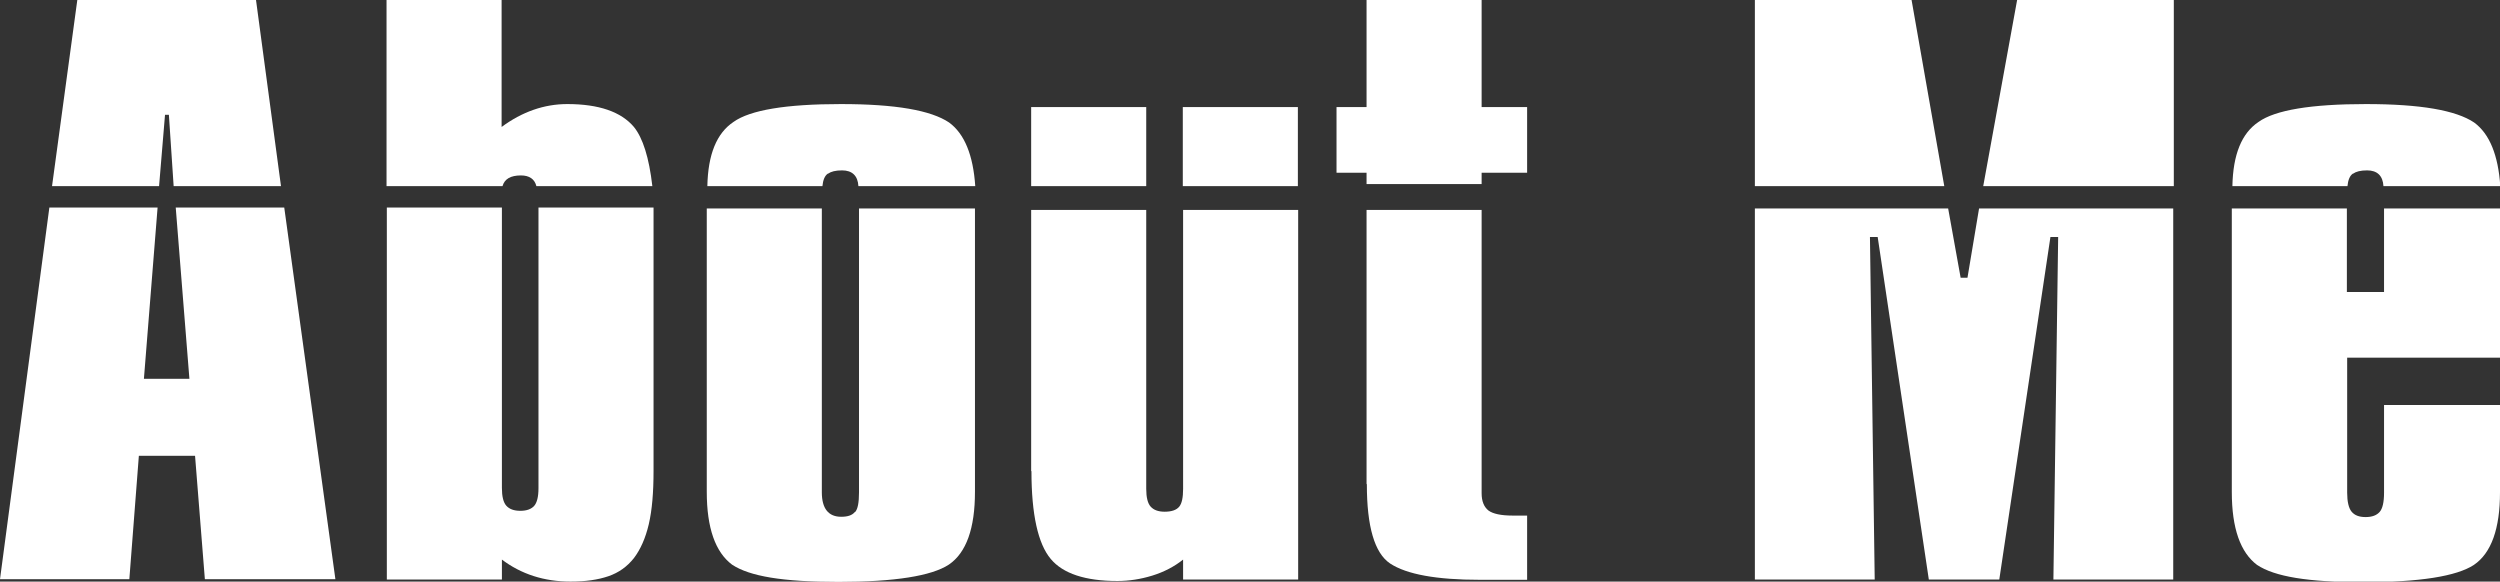
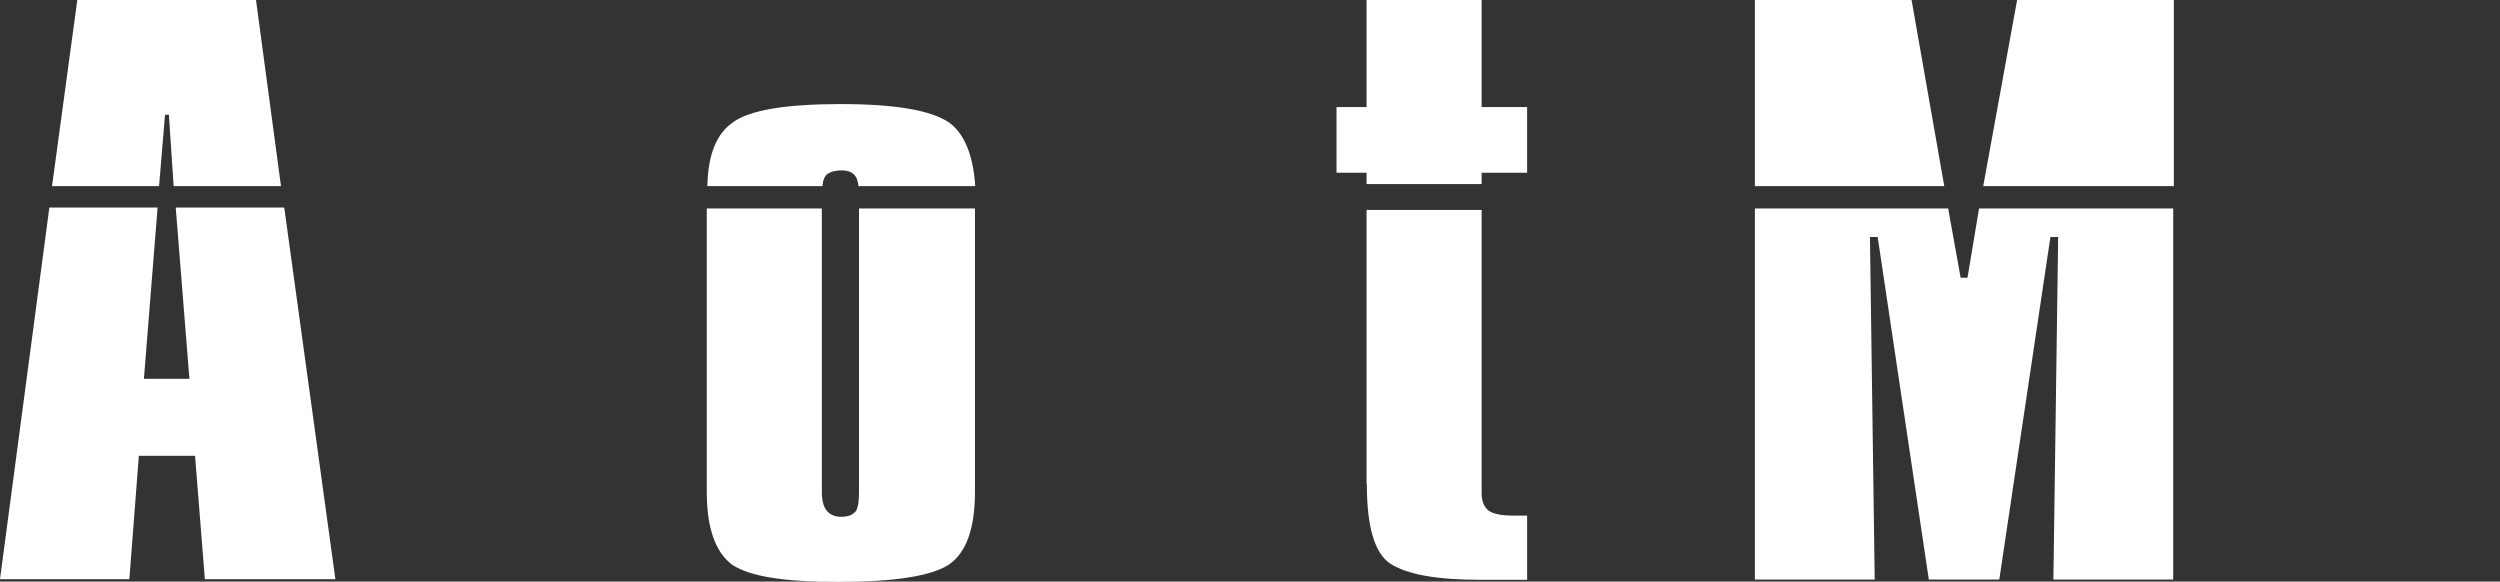
<svg xmlns="http://www.w3.org/2000/svg" id="Layer_2" data-name="Layer 2" viewBox="0 0 84.08 19.56">
  <rect x="0" y="0" width="84.08" height="19.56" fill="#333333" stroke="none" />
  <defs>
    <style>
      .cls-1 {
        fill: #fff;
      }
    </style>
  </defs>
  <g id="pagina002">
    <g id="Layer_176" data-name="Layer 176">
      <g>
        <path class="cls-1" d="M5.92,6.98h3.64l1.72,12.5h-4.39l-.33-4.15h-1.89l-.32,4.15H0L1.66,6.98h3.64l-.46,5.76h1.53l-.46-5.76ZM8.61,0l.84,6.26h-3.61l-.16-2.4h-.13l-.2,2.4H1.75L2.6,0h6.01Z" />
-         <path class="cls-1" d="M16.87,0v4.27c.69-.51,1.43-.77,2.21-.77,1.06,0,1.81.26,2.24.77.3.37.51,1.03.62,1.99h-3.9c-.06-.24-.24-.36-.52-.36-.35,0-.55.12-.62.36h-3.9V0h3.87ZM17.96,17.02c.1-.11.15-.31.15-.6V6.98h3.87v8.86c0,.72-.05,1.32-.16,1.79-.11.47-.28.85-.5,1.14-.23.29-.51.49-.86.61s-.77.18-1.27.18c-.89,0-1.66-.25-2.31-.74v.67h-3.87V6.98h3.87v9.43c0,.29.05.49.15.6.1.11.25.17.47.17s.37-.06.47-.17Z" />
        <path class="cls-1" d="M27.84,5.84c-.1.07-.16.21-.18.42h-3.87c.02-1.06.31-1.78.88-2.16.56-.4,1.77-.6,3.61-.6s3.03.21,3.64.62c.52.38.81,1.1.88,2.14h-3.93c-.02-.35-.21-.53-.55-.53-.22,0-.37.04-.47.11ZM28.76,17.22c.09-.1.13-.32.13-.66V7.01h3.9v9.53c0,1.23-.29,2.05-.88,2.45-.58.38-1.82.58-3.71.58s-2.99-.19-3.58-.58c-.56-.42-.85-1.23-.85-2.45V7.01h3.87v9.55c0,.54.22.82.65.82.22,0,.37-.05.46-.16Z" />
-         <path class="cls-1" d="M38.55,3.6v2.66h-3.87v-2.66h3.87ZM34.68,15.84V7.06h3.87v9.38c0,.29.05.49.15.6.1.11.25.17.47.17.24,0,.4-.06.49-.17.09-.11.13-.31.13-.6V7.06h3.87v12.43h-3.87v-.67c-.3.24-.65.42-1.04.54-.39.12-.78.18-1.17.18-1.08,0-1.83-.25-2.24-.74-.43-.51-.65-1.5-.65-2.95ZM43.65,6.26h-3.87v-2.66h3.87v2.66Z" />
        <path class="cls-1" d="M49.83,0v3.6h1.53v2.21h-1.53v.38h-3.87v-.38h-1.01v-2.21h1.01V0h3.87ZM45.96,16.27V7.06h3.87v9.53c0,.27.08.46.23.58.15.11.42.17.81.17h.49v2.16h-1.59c-1.45,0-2.46-.18-3.02-.55-.52-.35-.78-1.24-.78-2.66Z" />
        <path class="cls-1" d="M64.29,0l1.1,6.26h-6.37V0h5.27ZM59.02,19.49V7.01h6.5l.42,2.33h.23l.39-2.33h6.53v12.48h-4.03l.16-11.52h-.26l-1.72,11.52h-2.37l-1.72-11.52h-.26l.16,11.52h-4.03ZM73.1,6.26h-6.4l1.14-6.26h5.27v6.26Z" />
-         <path class="cls-1" d="M79.13,5.84c-.1.07-.16.21-.18.42h-3.87c.02-1.06.31-1.78.88-2.16.56-.4,1.77-.6,3.61-.6s3.03.21,3.64.62c.52.38.81,1.1.88,2.14h-3.93c-.02-.35-.21-.53-.55-.53-.22,0-.37.04-.47.11ZM80.18,9.82v-2.81h3.9v5.02h-5.14v4.54c0,.3.05.52.15.64s.25.18.47.18.37-.06.47-.17.15-.33.15-.65v-2.95h3.9v2.93c0,1.23-.29,2.05-.88,2.45-.58.38-1.82.58-3.71.58s-2.99-.19-3.58-.58c-.56-.42-.85-1.23-.85-2.45V7.01h3.87v2.81h1.24Z" />
      </g>
    </g>
  </g>
</svg>